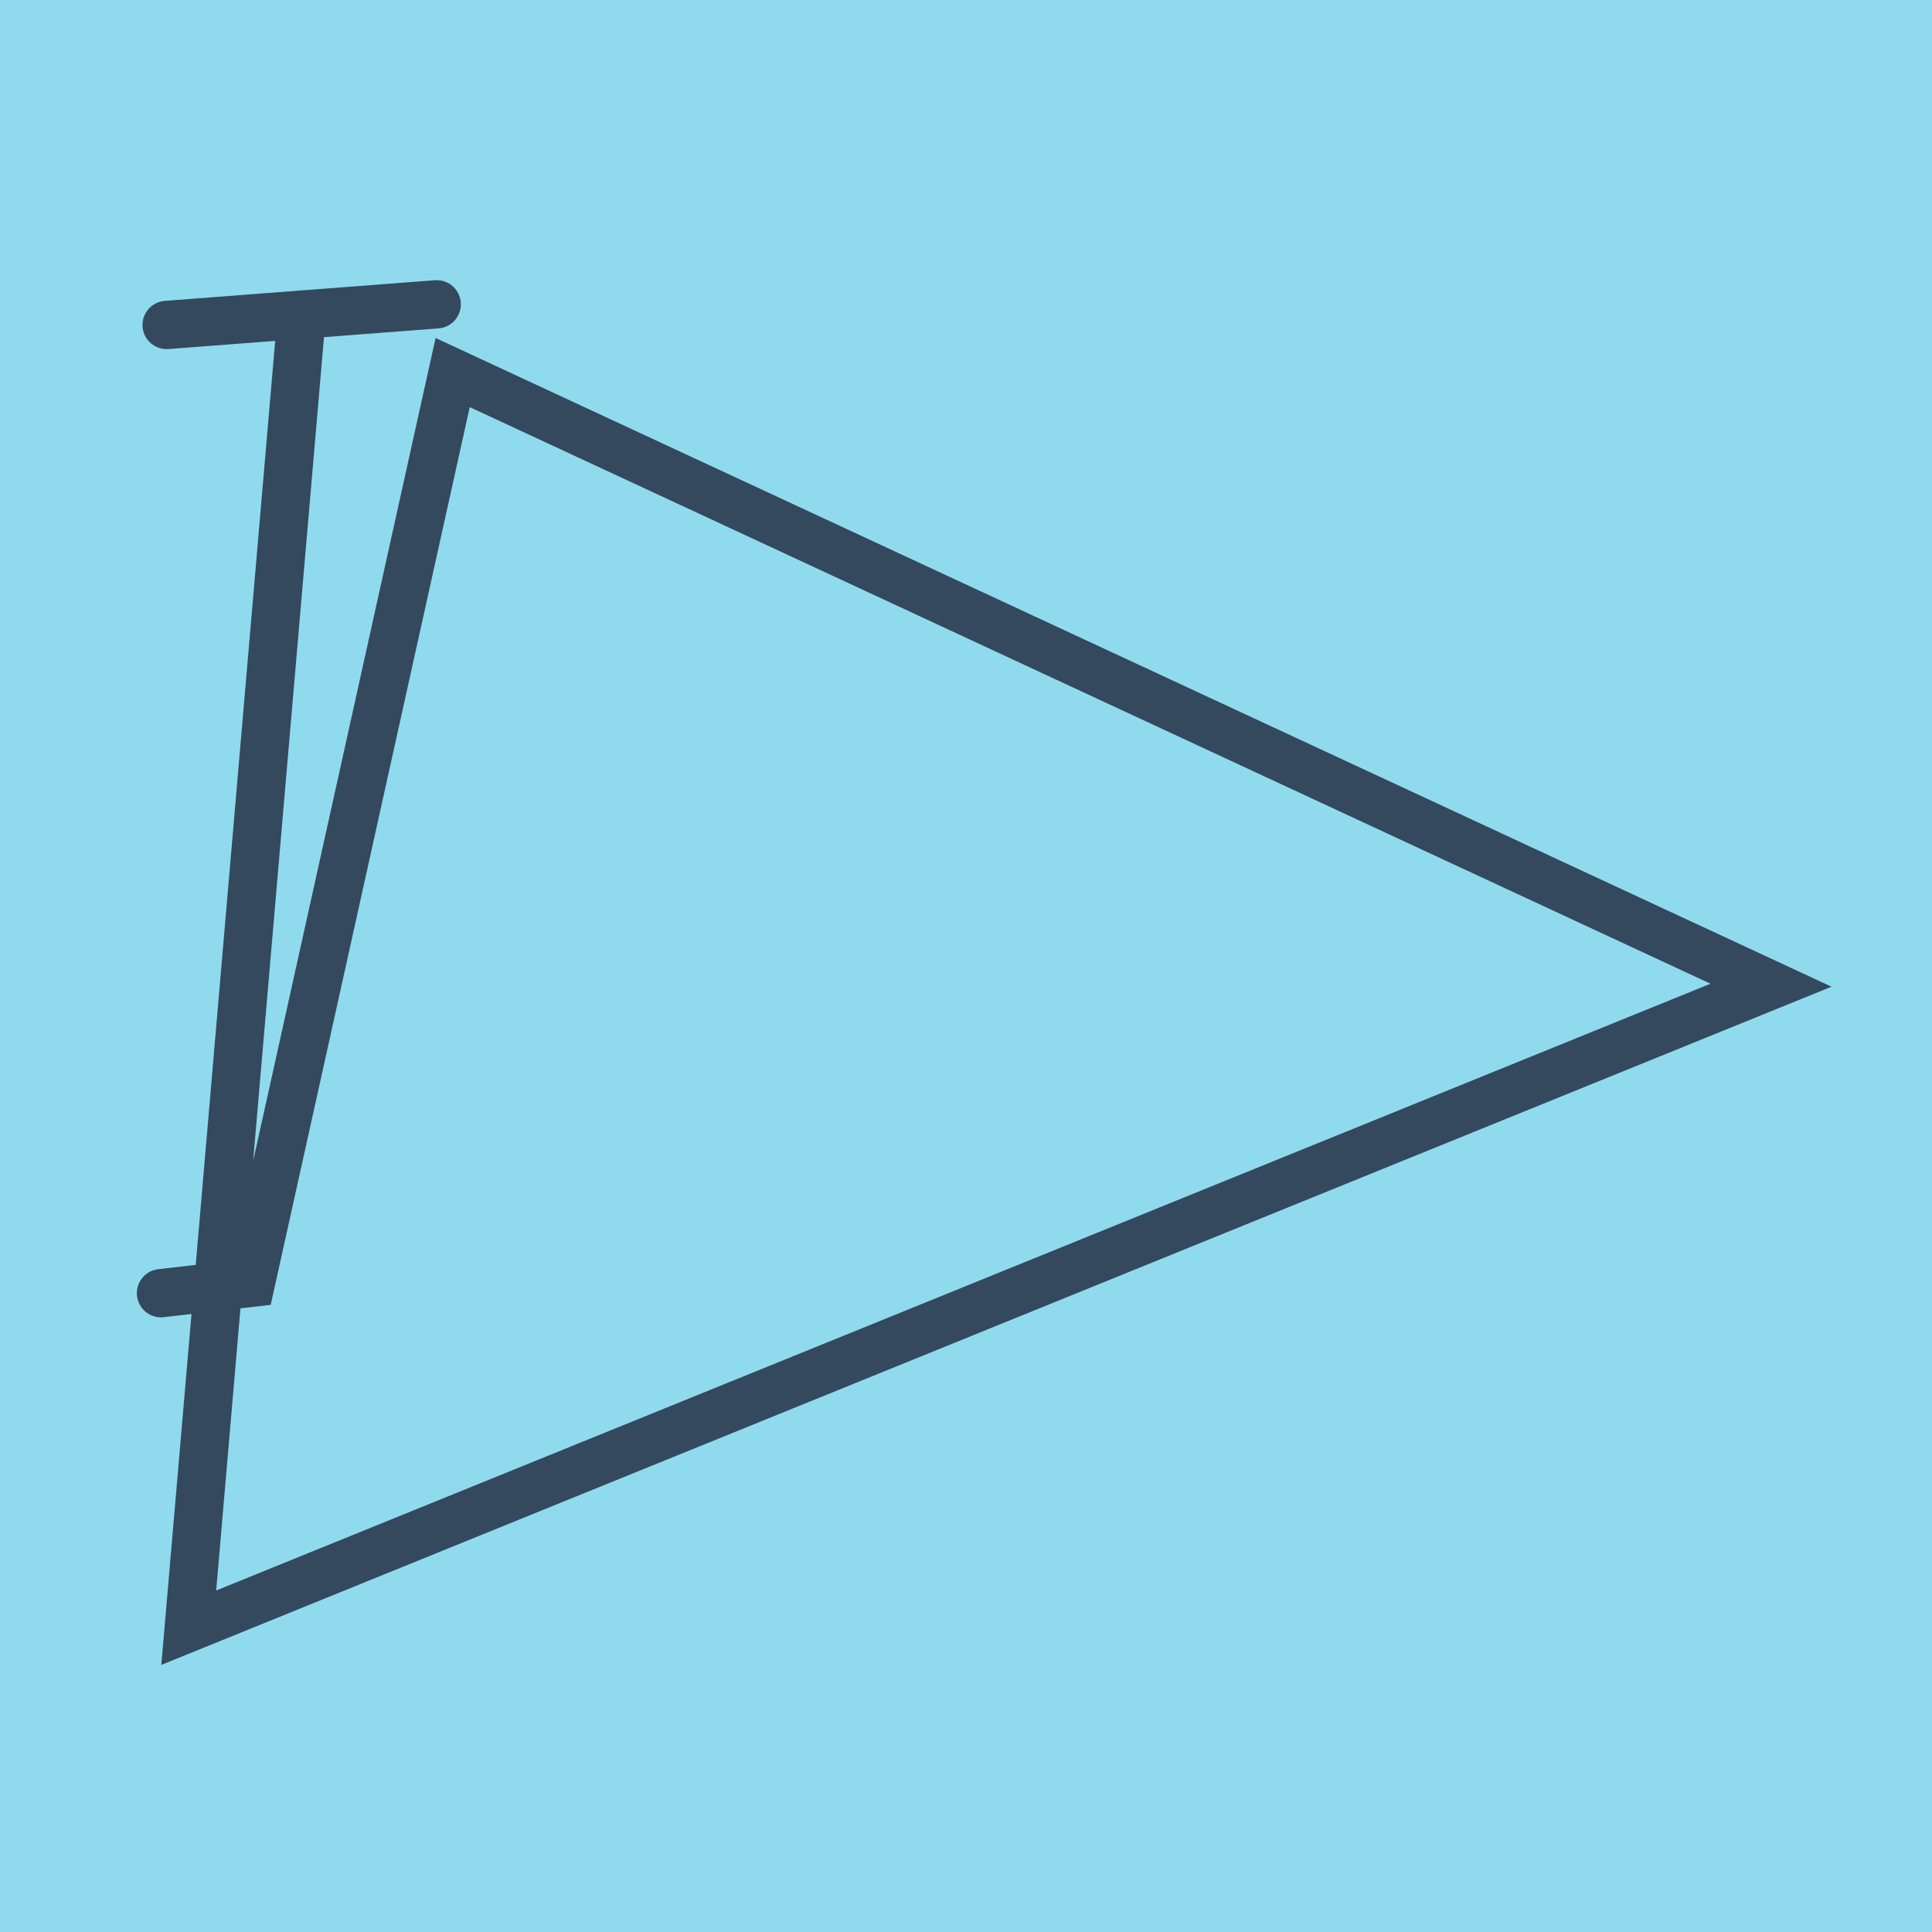
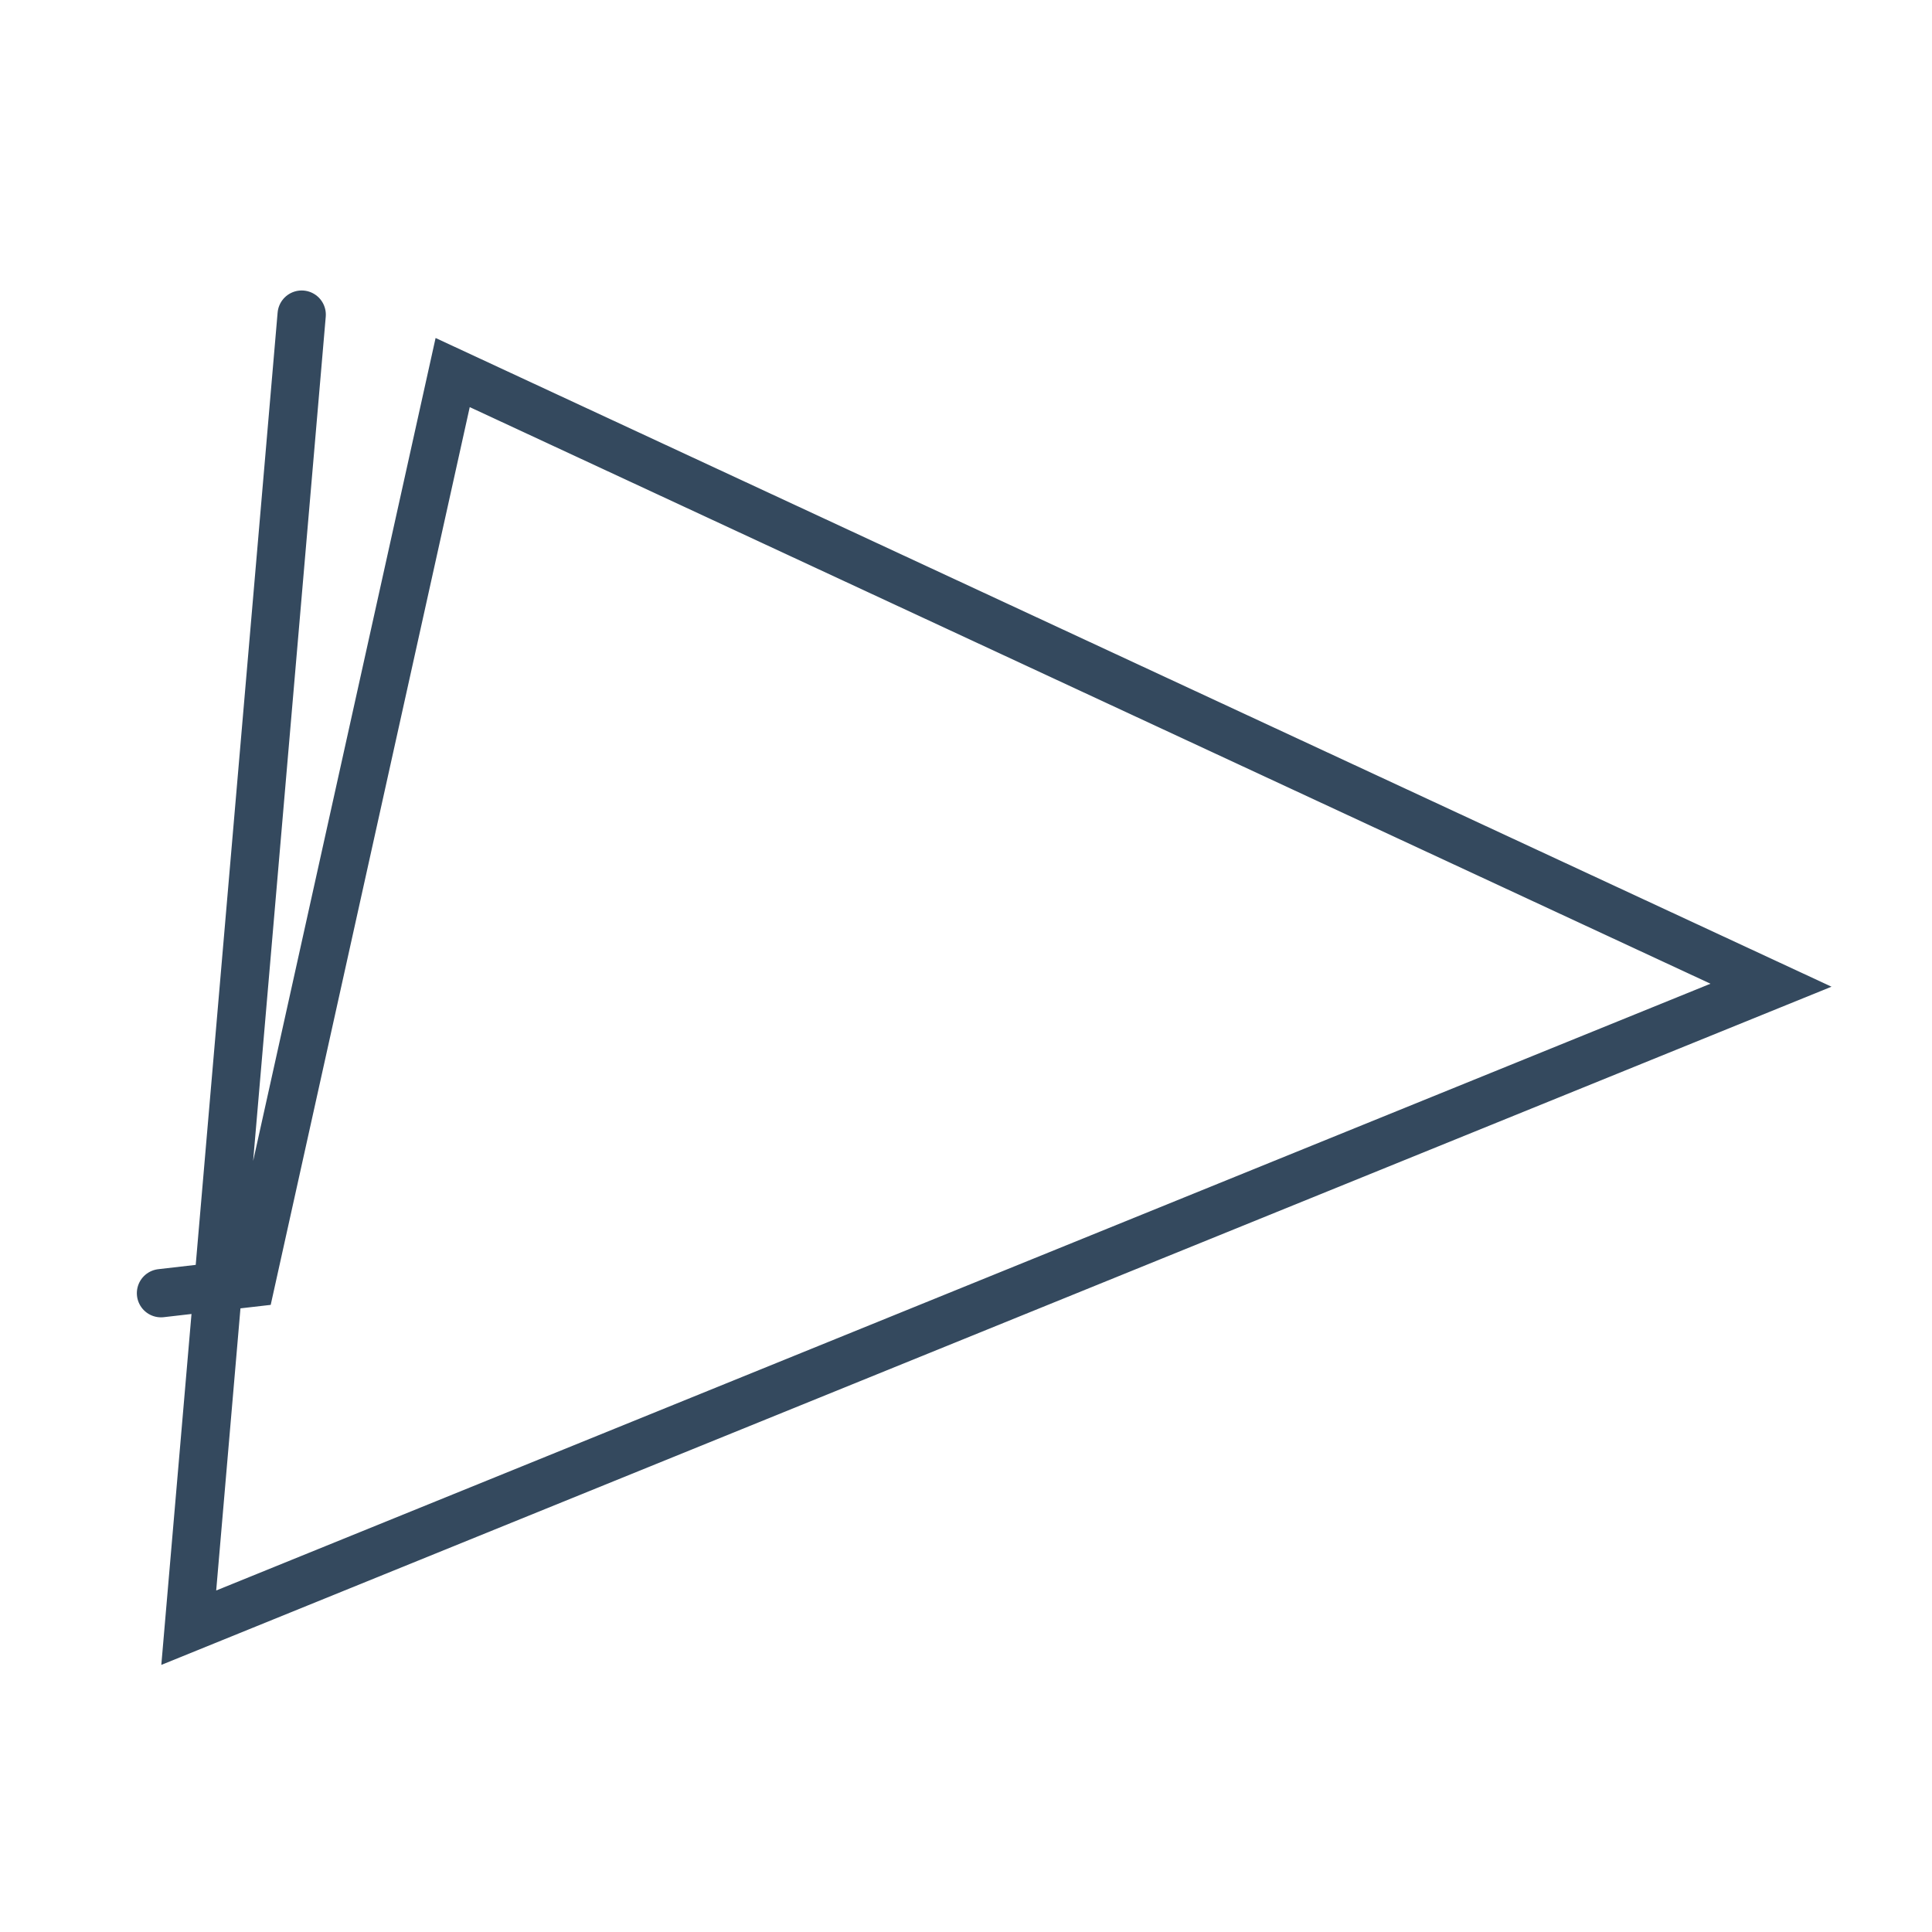
<svg xmlns="http://www.w3.org/2000/svg" viewBox="-10 -10 120 120" preserveAspectRatio="xMidYMid meet">
-   <path style="fill:#90daee" d="M-10-10h120v120H-10z" />
-   <polyline stroke-linecap="round" points="0.351,10.184 17.124,8.901 " style="fill:none;stroke:#34495e;stroke-width: 3px" />
+   <path style="fill:#90daee" d="M-10-10h120H-10z" />
  <polyline stroke-linecap="round" points="8.738,9.542 1.724,91.099 100,51.193 18.116,13.14 5.581,69.68 18.116,13.14 5.581,69.68 0,70.322 " style="fill:none;stroke:#34495e;stroke-width: 3px" />
</svg>